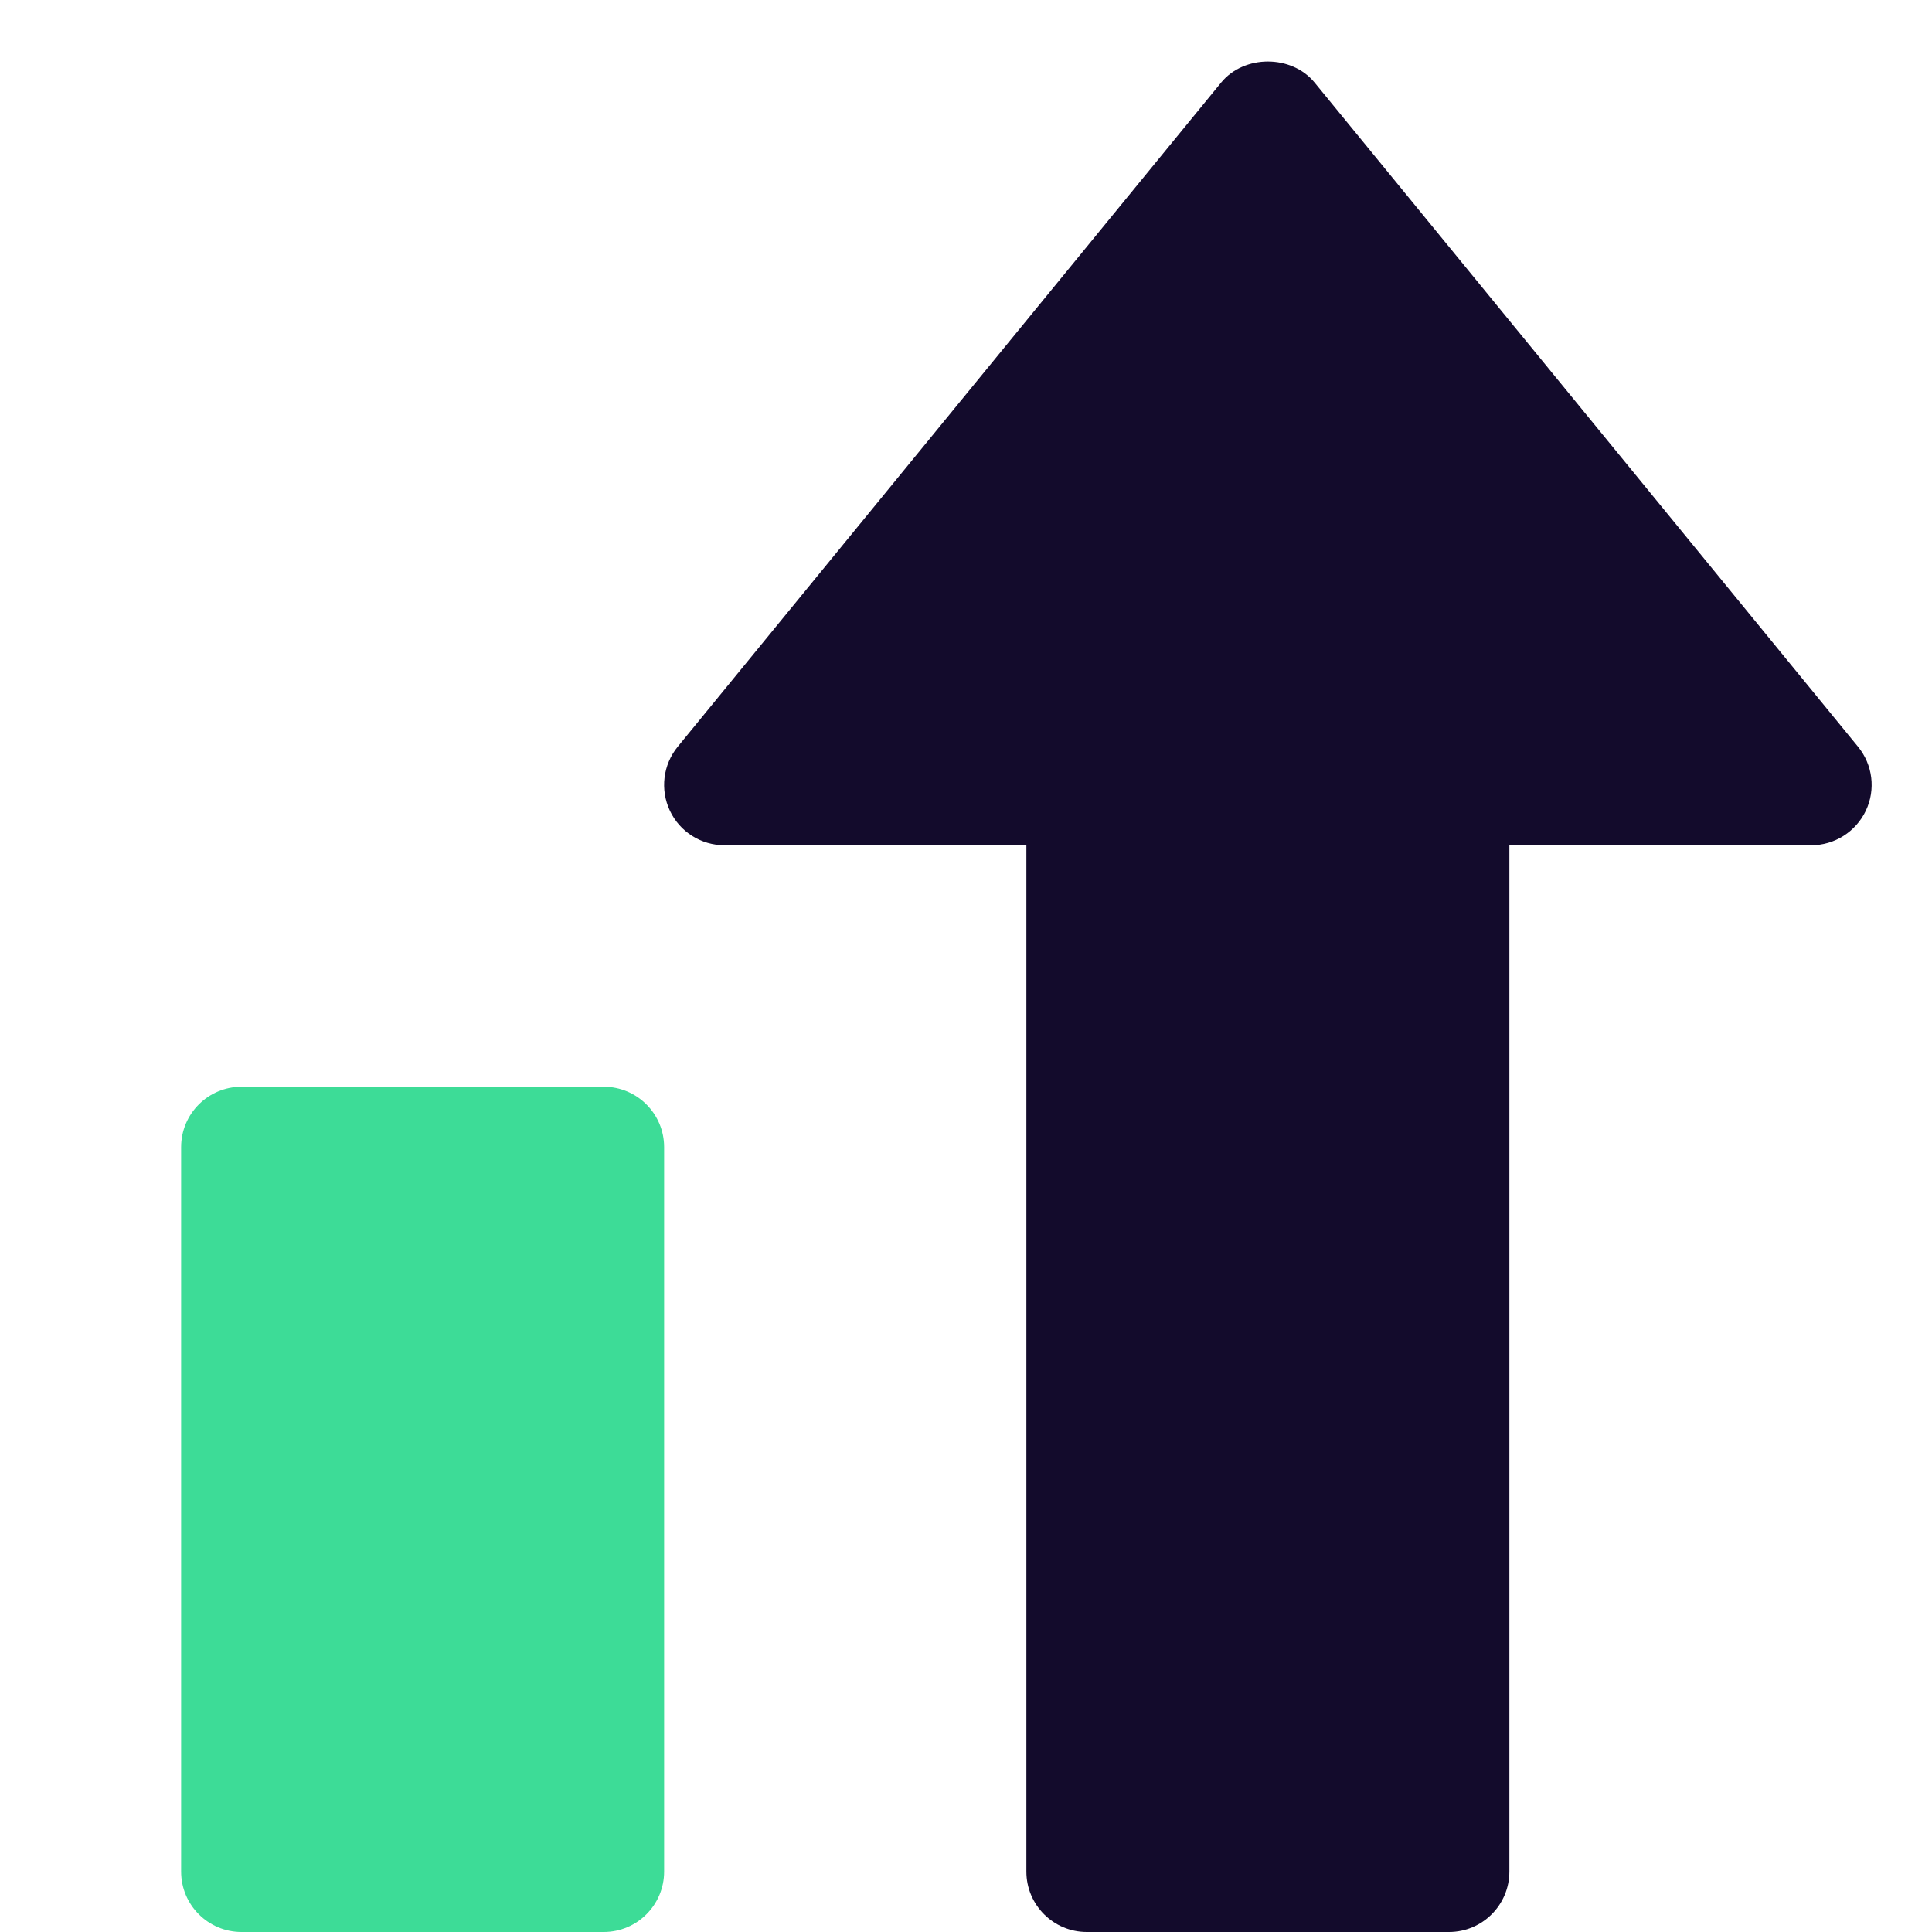
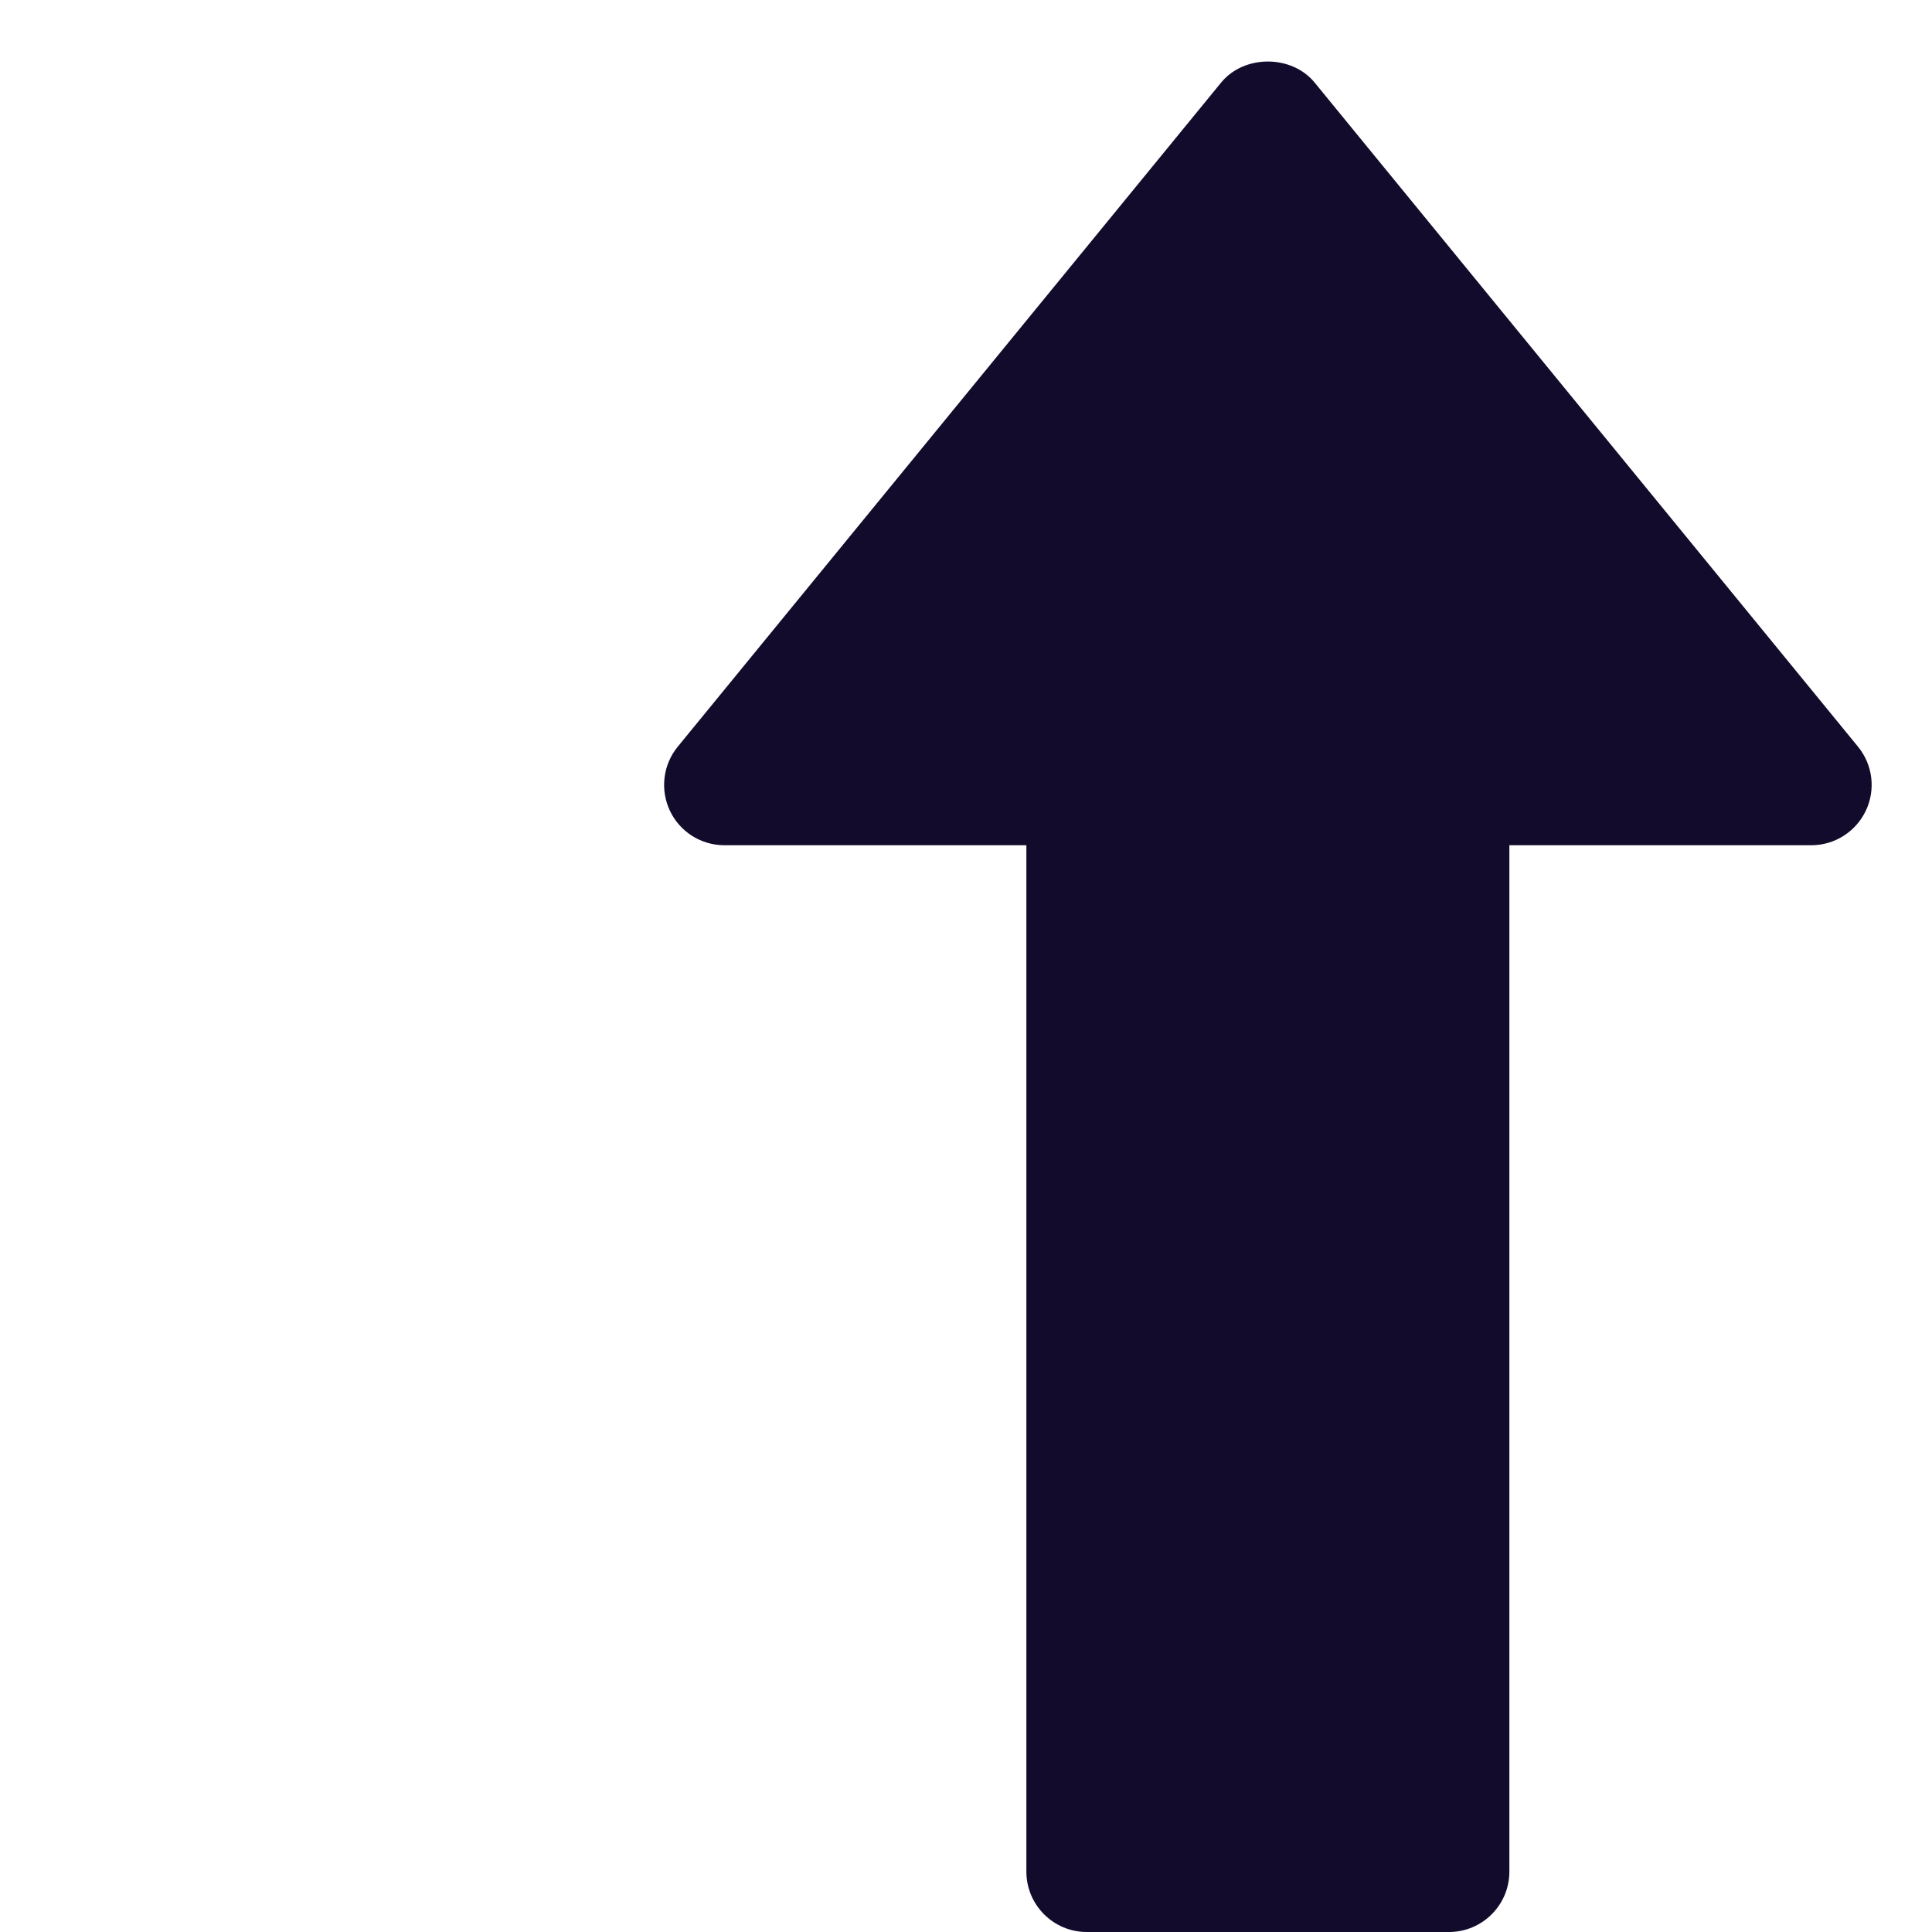
<svg xmlns="http://www.w3.org/2000/svg" height="32" width="32" viewBox="0 0 32 32">
  <title>chart growth</title>
  <g fill="#3ddc97" class="nc-icon-wrapper">
-     <path data-color="color-2" d="M10,18H4c-0.552,0-1,0.448-1,1v12c0,0.552,0.448,1,1,1h6c0.552,0,1-0.448,1-1V19 C11,18.448,10.552,18,10,18z" />
    <path fill="#130b2c" d="M30.774,12.367l-9-11c-0.38-0.464-1.168-0.464-1.548,0l-9,11c-0.245,0.299-0.295,0.712-0.13,1.062 S11.614,14,12,14h5v17c0,0.552,0.448,1,1,1h6c0.552,0,1-0.448,1-1V14h5c0.386,0,0.738-0.223,0.904-0.572 S31.019,12.666,30.774,12.367z" />
  </g>
</svg>